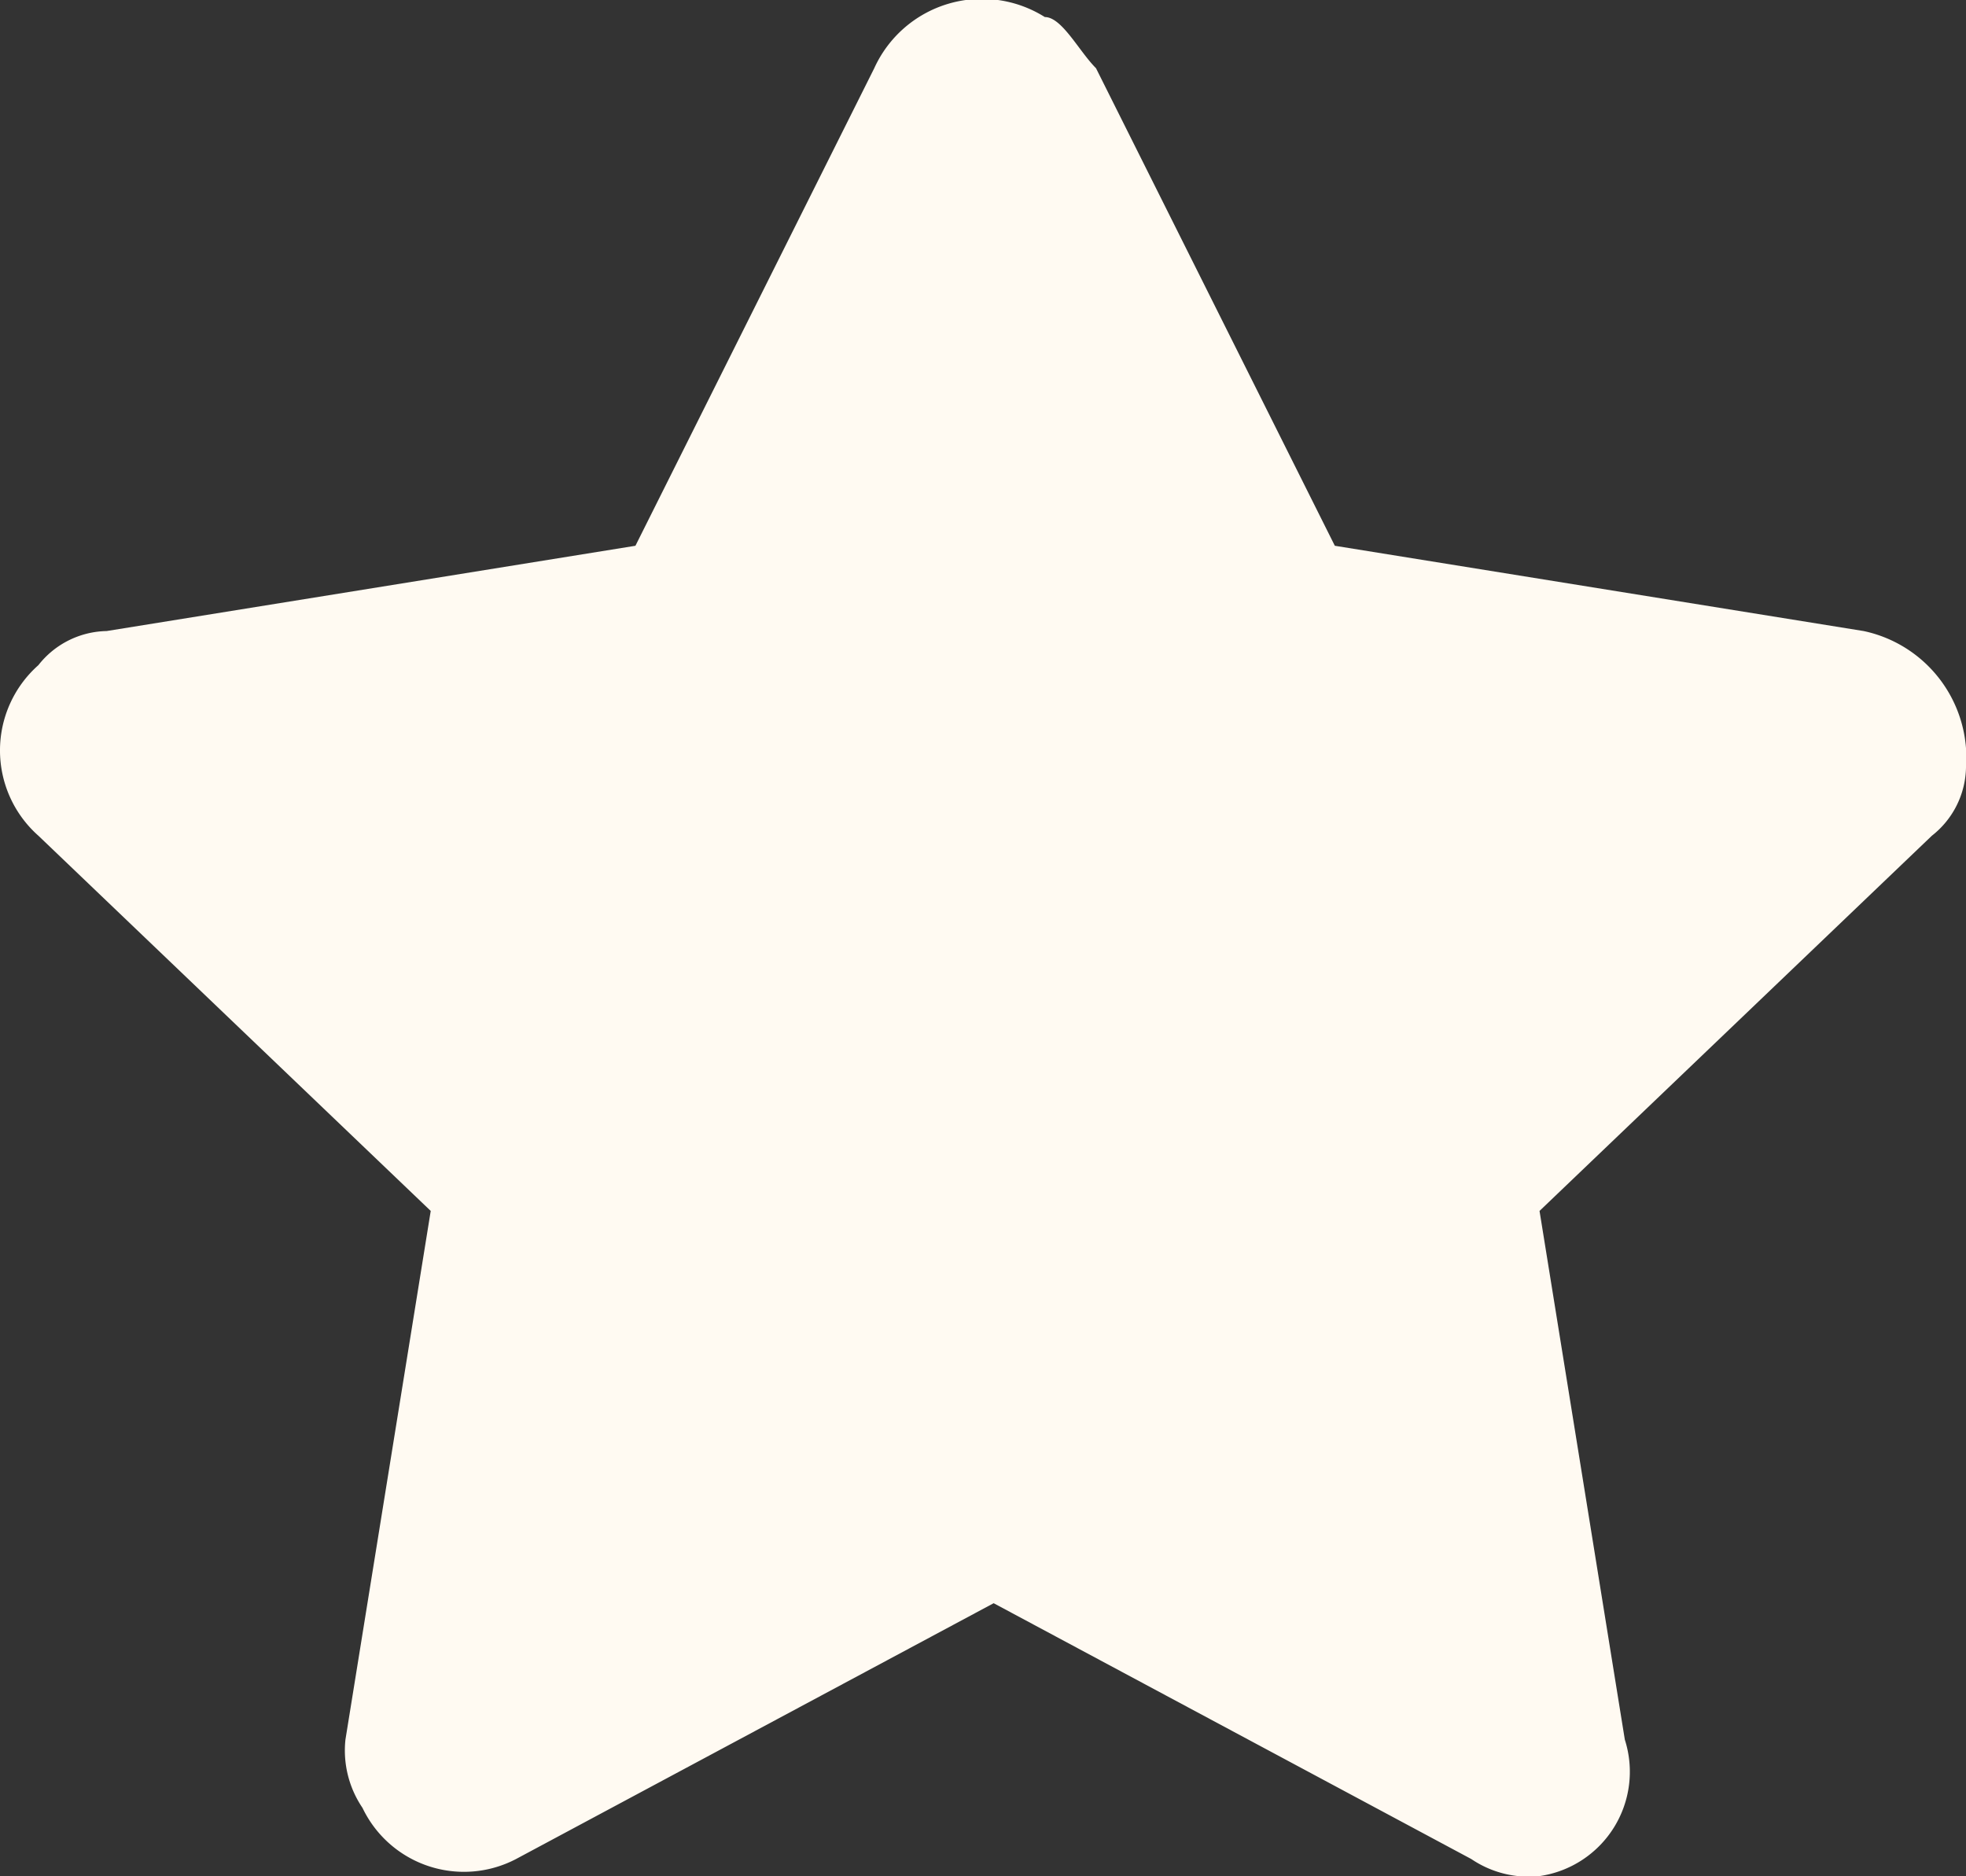
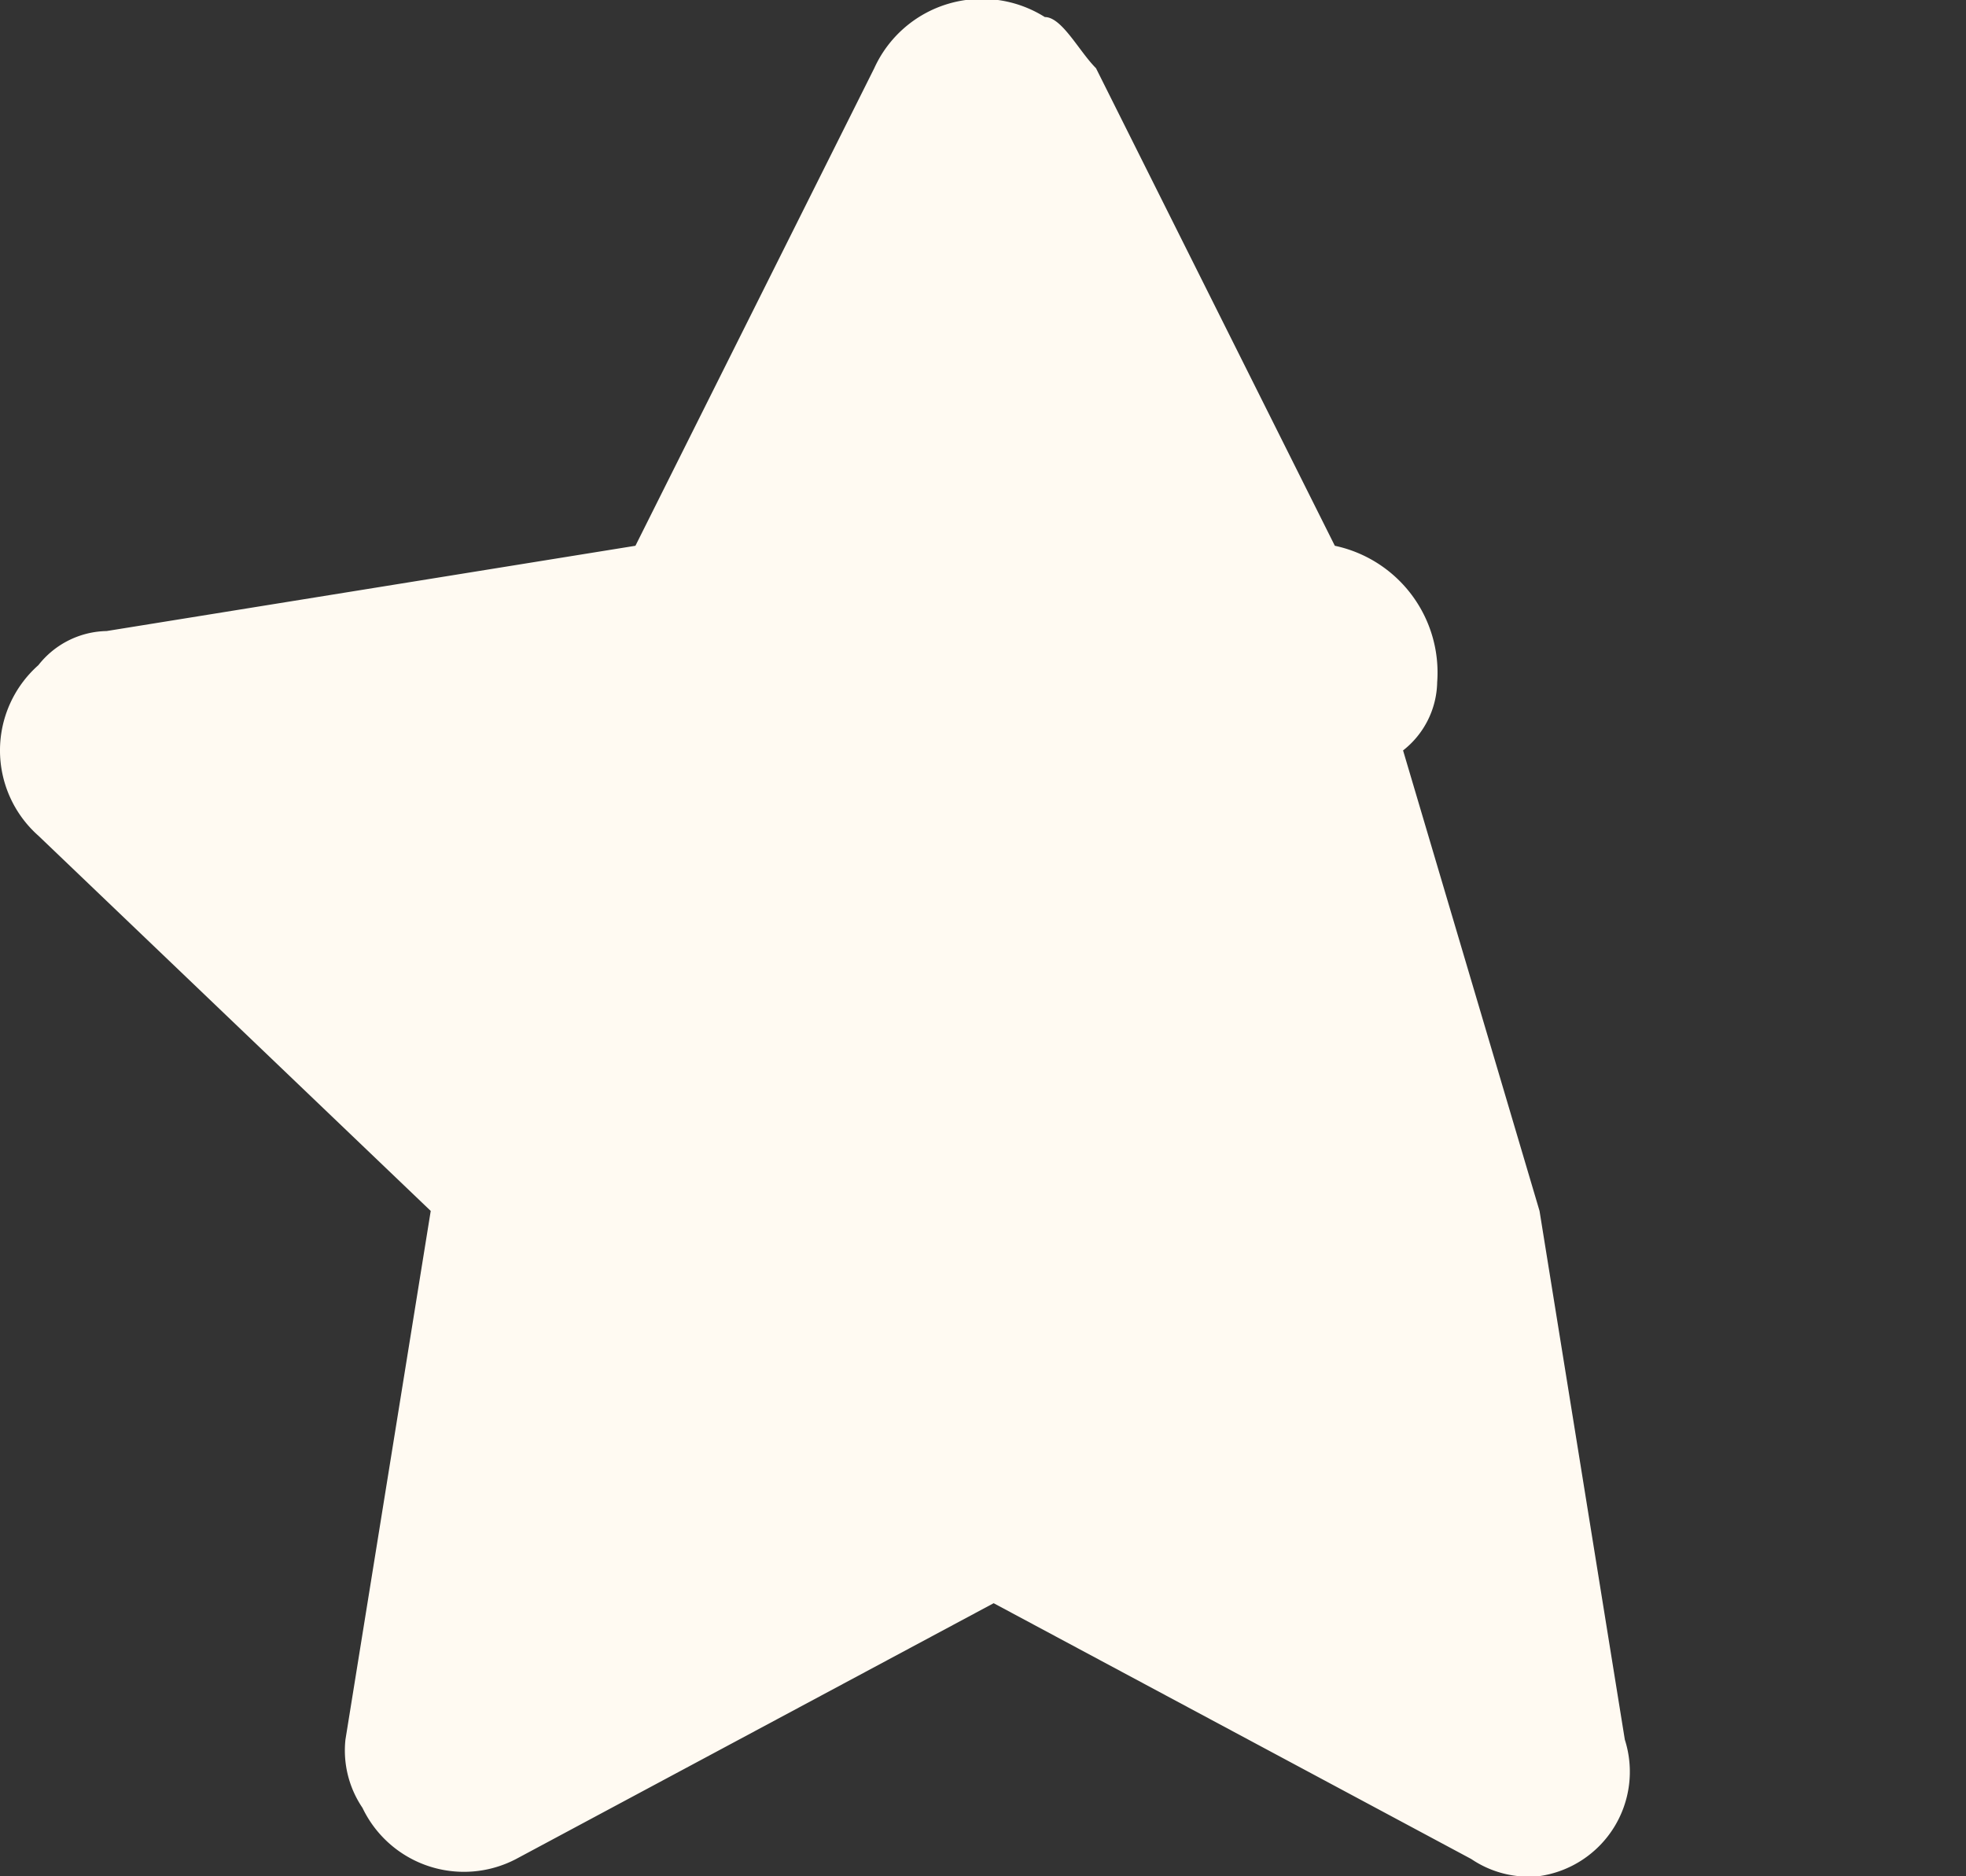
<svg xmlns="http://www.w3.org/2000/svg" width="11.525" height="11" viewBox="0 0 11.525 11">
  <rect x="0" y="0" width="11.525" height="11" fill="#333333" stroke="none" />
-   <path id="icon-5-star" d="M6.4.4,7.8,3.2l3.1.5a.76.76,0,0,1,.6.8.52.52,0,0,1-.2.4L9,7.1l.5,3.1A.618.618,0,0,1,9,11a.6.6,0,0,1-.4-.1L5.8,9.4,3,10.9a.659.659,0,0,1-.9-.3.6.6,0,0,1-.1-.4l.5-3.1L.2,4.9a.668.668,0,0,1,0-1,.52.52,0,0,1,.4-.2l3.1-.5L5.1.4a.693.693,0,0,1,1-.3C6.2.1,6.3.3,6.4.4Z" transform="translate(0.025)" fill="#fffaf2" />
+   <path id="icon-5-star" d="M6.4.4,7.8,3.2a.76.76,0,0,1,.6.8.52.52,0,0,1-.2.4L9,7.1l.5,3.1A.618.618,0,0,1,9,11a.6.6,0,0,1-.4-.1L5.8,9.4,3,10.9a.659.659,0,0,1-.9-.3.6.6,0,0,1-.1-.4l.5-3.1L.2,4.9a.668.668,0,0,1,0-1,.52.52,0,0,1,.4-.2l3.1-.5L5.1.4a.693.693,0,0,1,1-.3C6.2.1,6.3.3,6.4.4Z" transform="translate(0.025)" fill="#fffaf2" />
</svg>